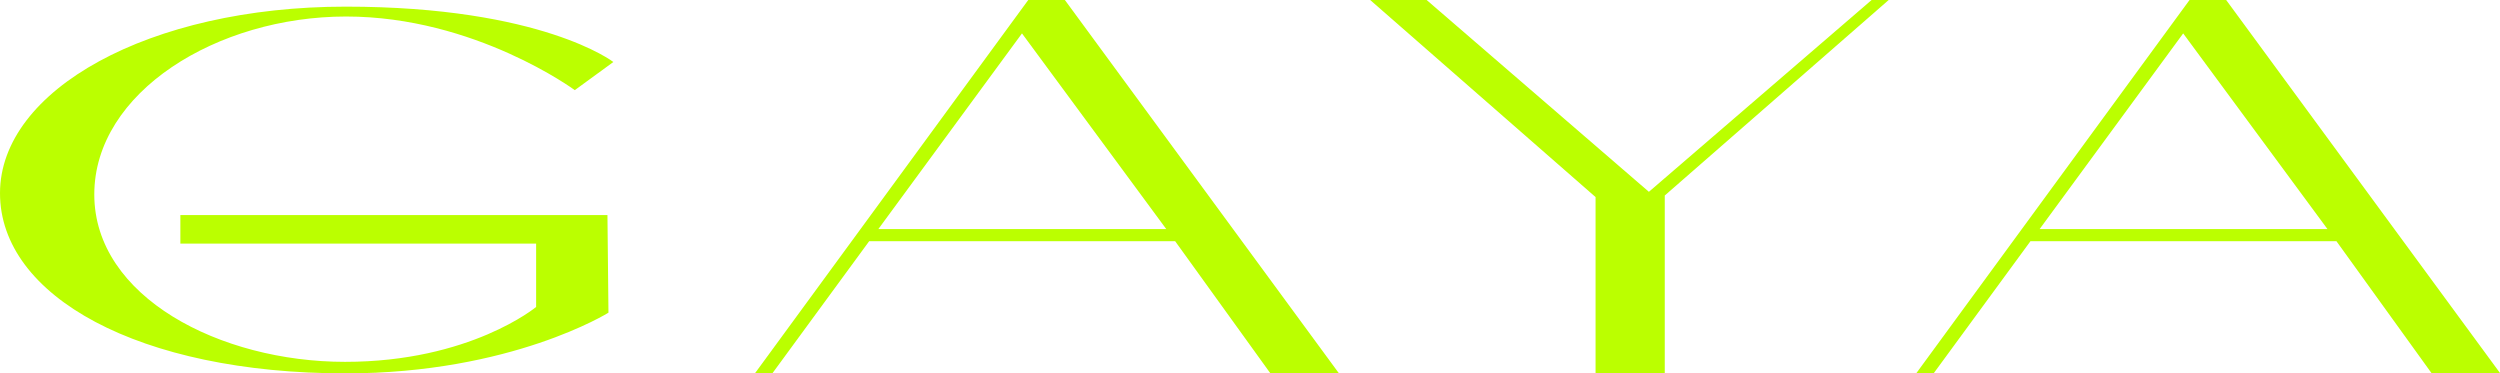
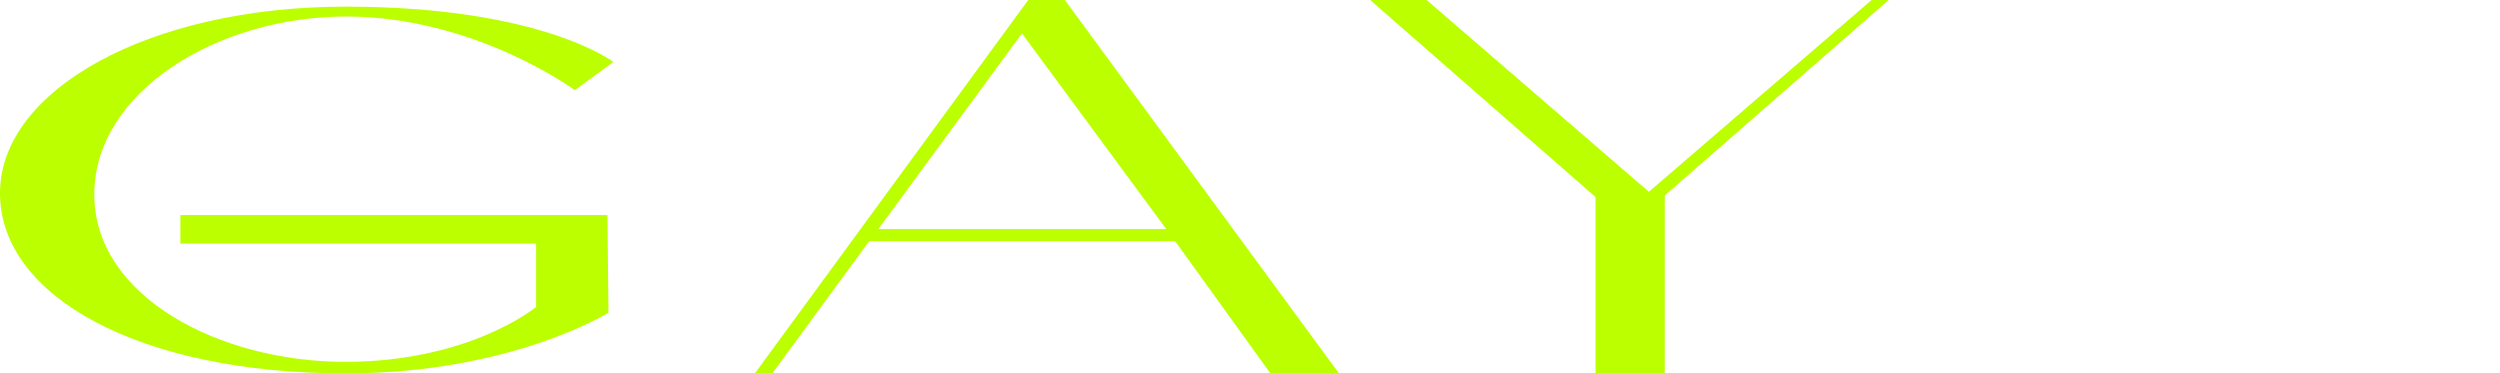
<svg xmlns="http://www.w3.org/2000/svg" id="Layer_2" data-name="Layer 2" viewBox="0 0 270.97 40.47">
  <defs>
    <style> .cls-1 { fill: #bf0; } </style>
  </defs>
  <g id="Layer_1-2" data-name="Layer 1">
    <g>
-       <path class="cls-1" d="M241.29,0h-3.97l-29.6,40.43h1.89l10.47-14.29h33.16l10.3,14.29h7.43L241.29,0Zm-20.22,24.83l15.56-21.21,15.64,21.21h-31.2Z" />
      <path class="cls-1" d="M115.42,0h-3.97l-29.6,40.43h1.89l10.47-14.29h33.16l10.3,14.29h7.43L115.42,0Zm-20.22,24.83L110.77,3.62l15.64,21.21h-31.2Z" />
      <polygon class="cls-1" points="204.71 0 202.86 0 178.72 20.79 154.63 0 148.51 0 172.94 21.36 172.94 40.43 180.44 40.43 180.44 21.19 204.71 0" />
      <path class="cls-1" d="M62.3,9.77l4.18-3.05S58.74,.72,37.46,.72,0,9.76,0,20.94s15.09,19.53,37.46,19.53c17.97,0,28.49-6.58,28.49-6.58l-.11-10.58H19.55v3.09H58.11v6.87s-7.15,5.95-20.71,5.95-27.18-7.04-27.18-18.14S23.54,1.79,37.51,1.79s24.79,7.98,24.79,7.98Z" />
    </g>
  </g>
</svg>